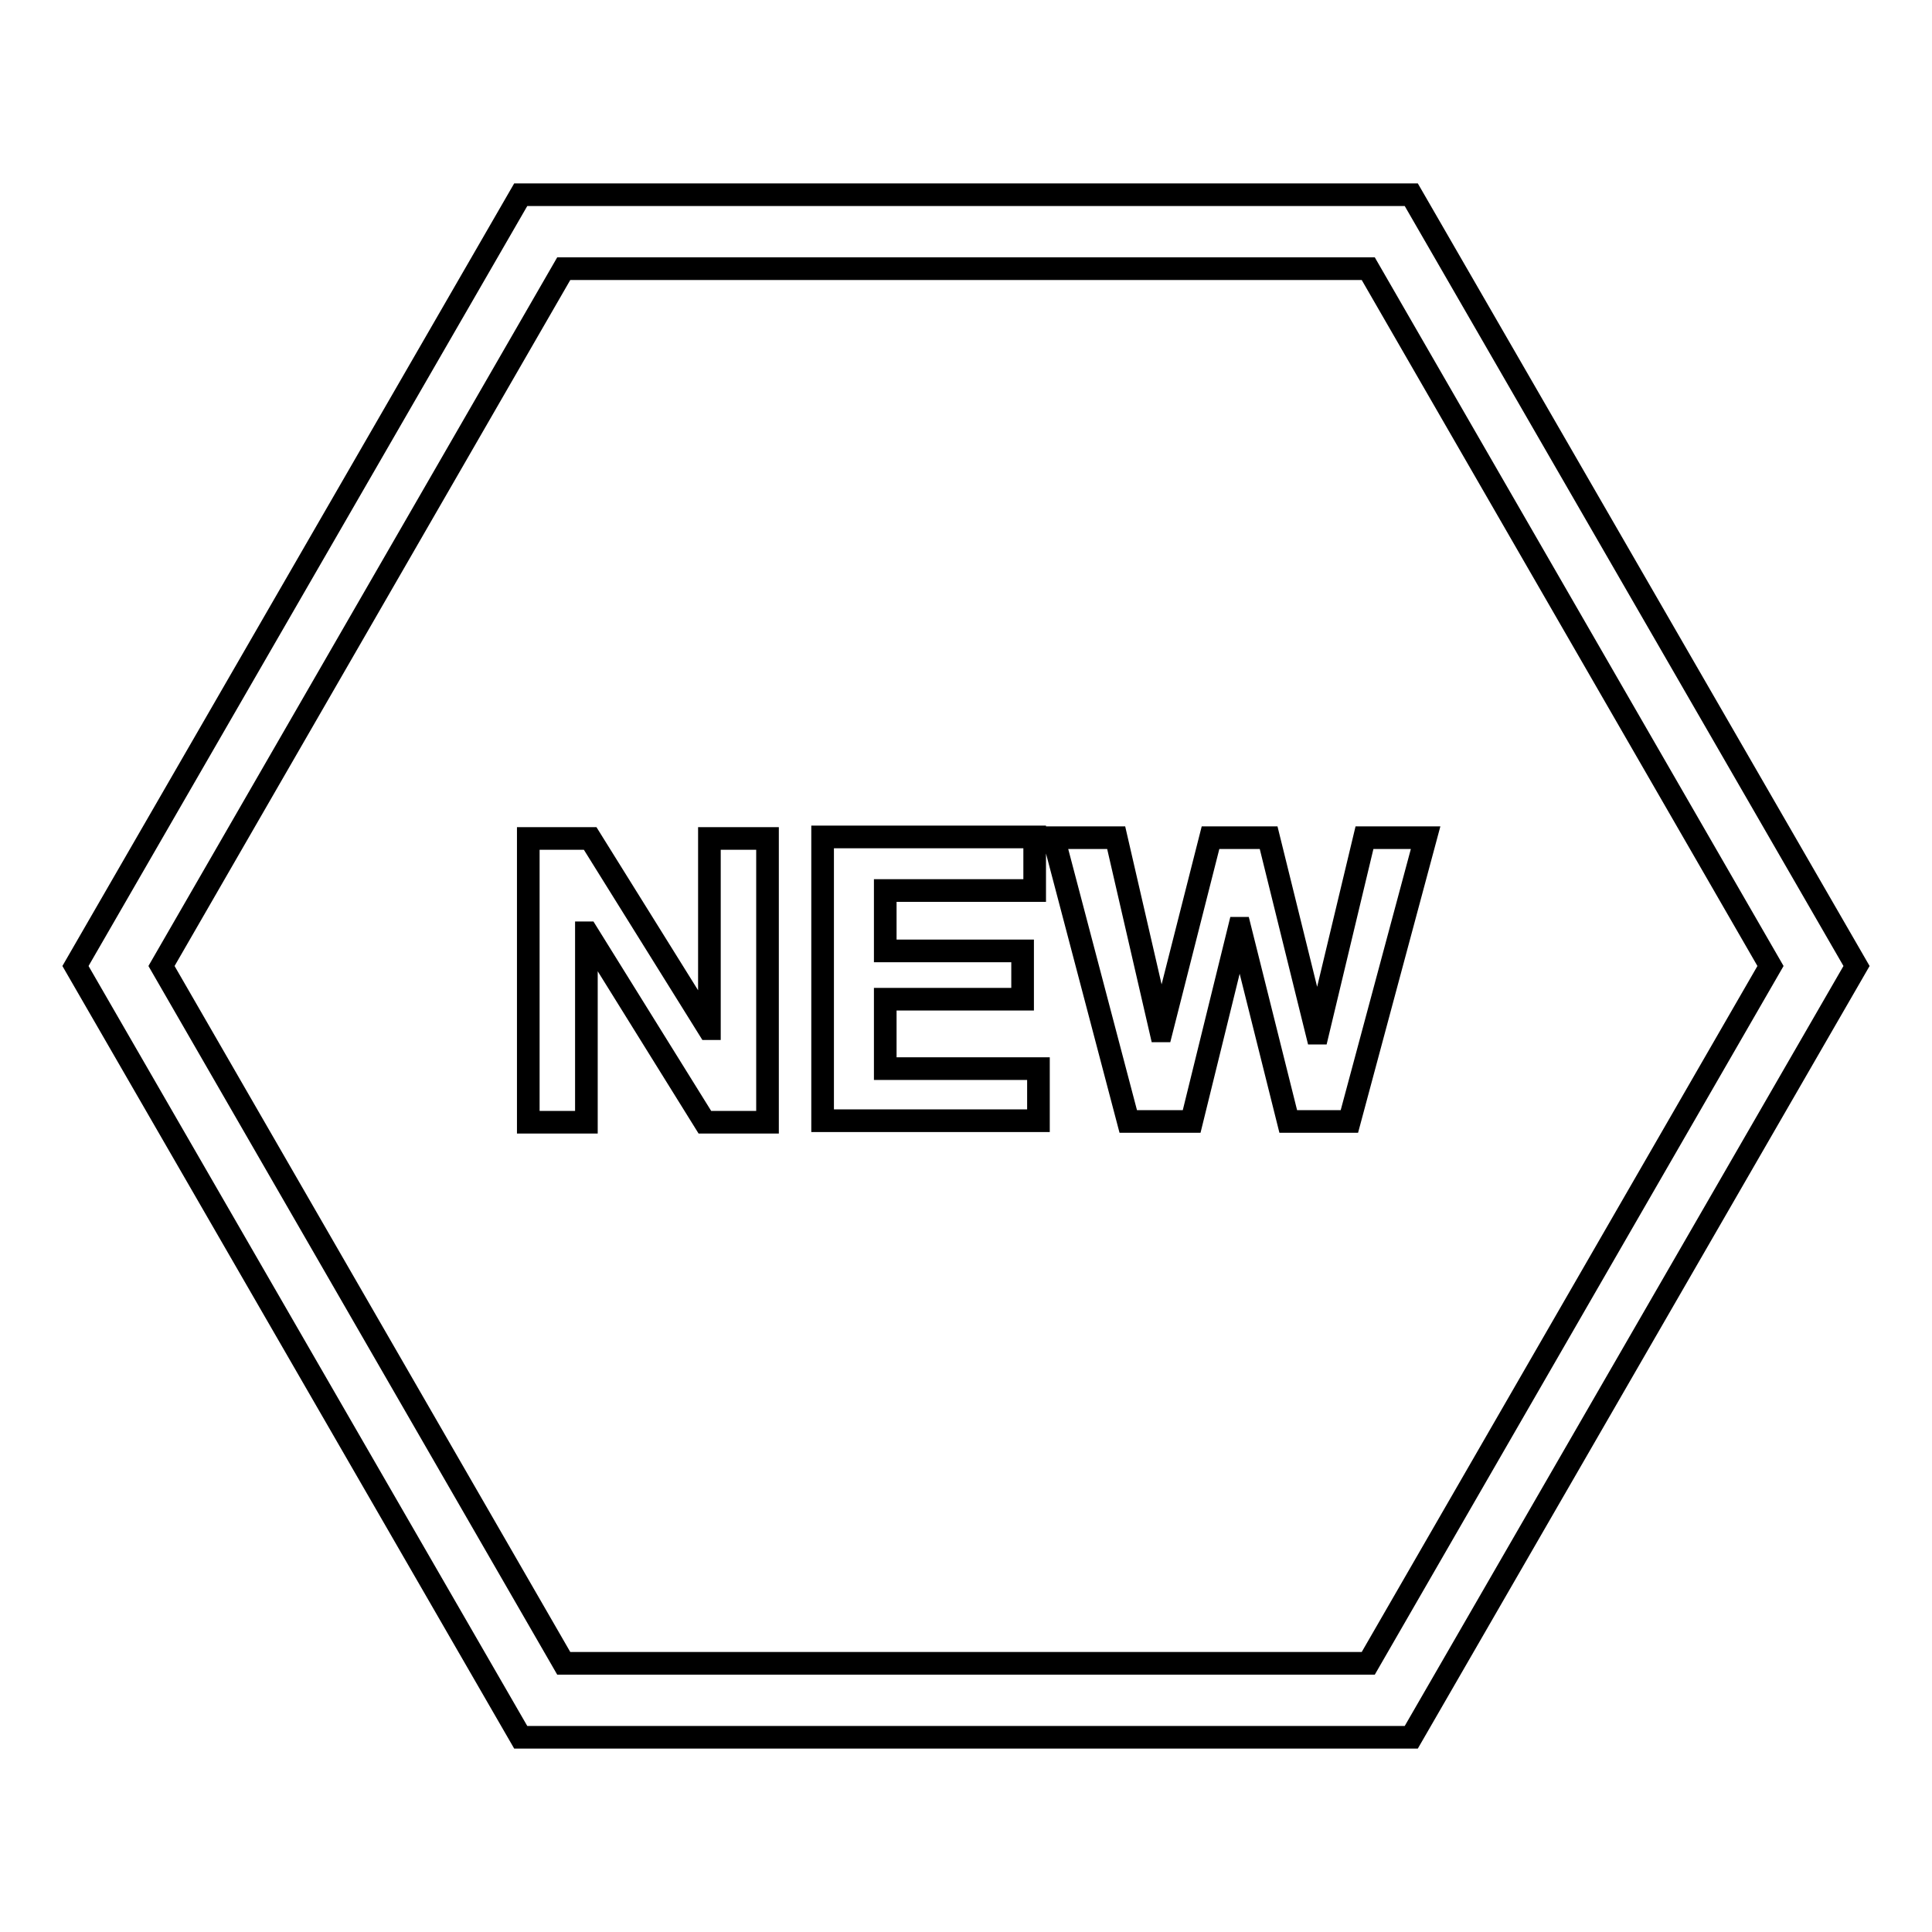
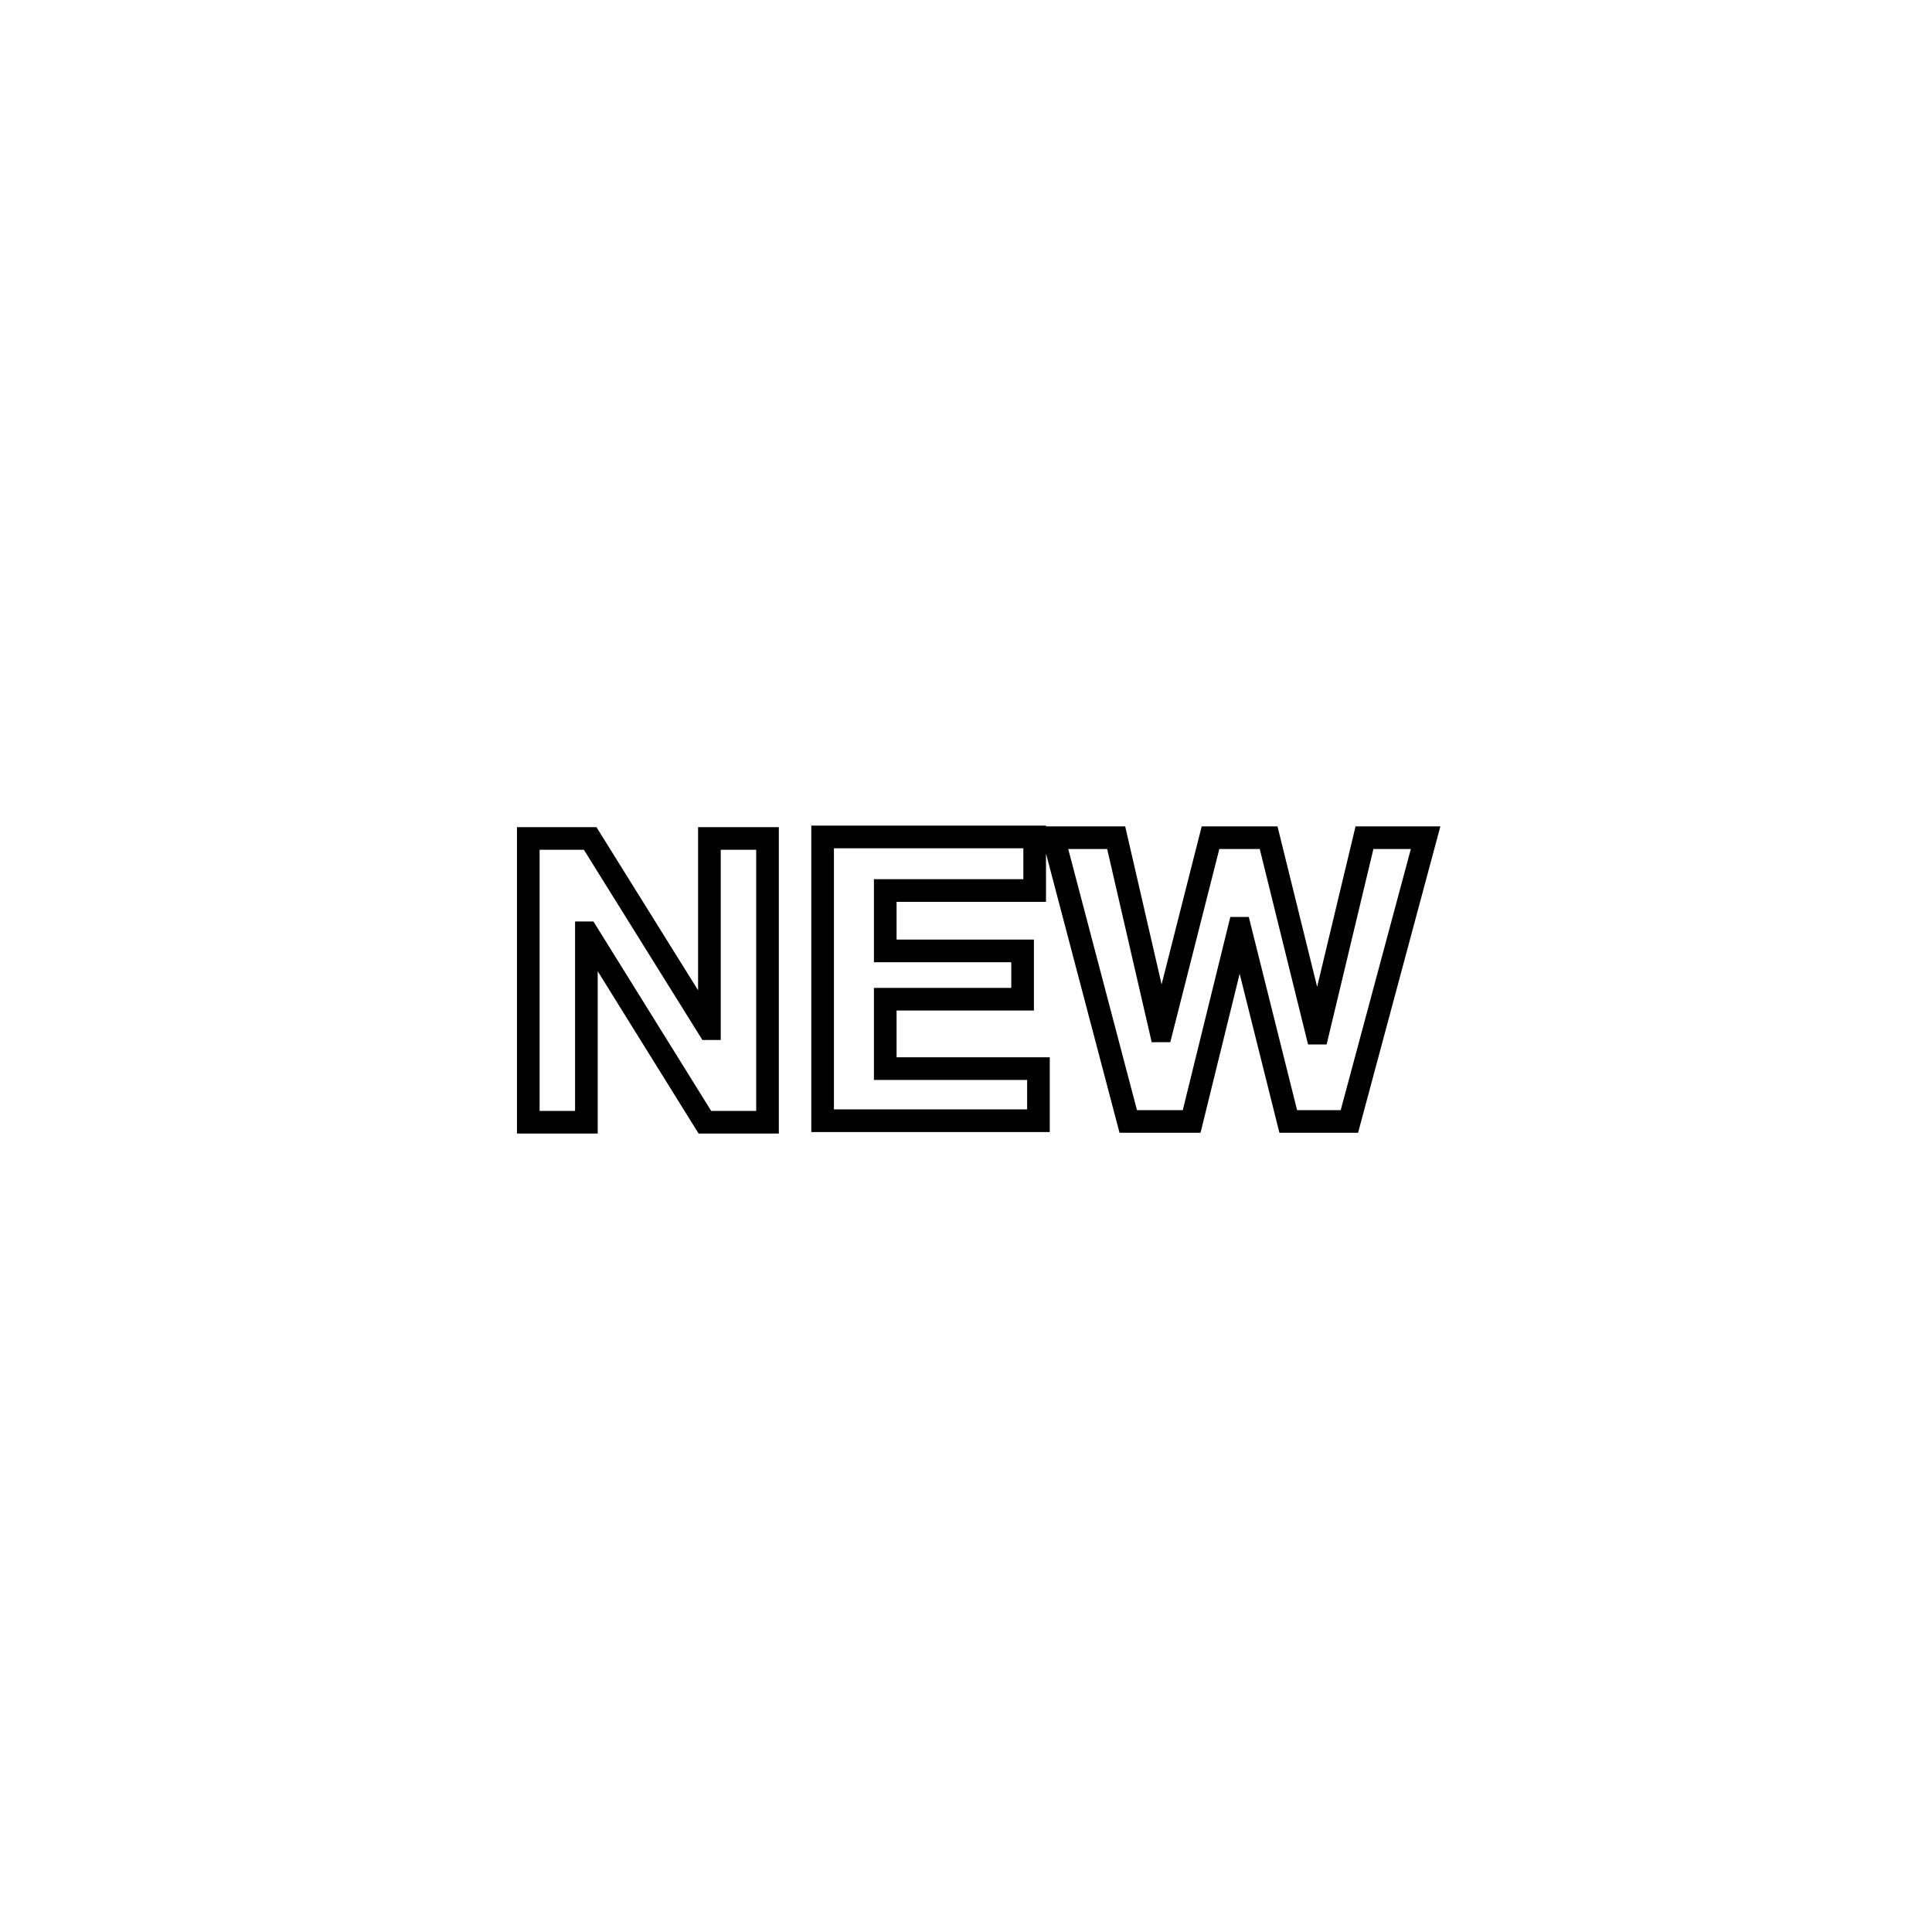
<svg xmlns="http://www.w3.org/2000/svg" version="1.1" x="0px" y="0px" viewBox="0 0 256 256" enable-background="new 0 0 256 256" xml:space="preserve">
  <g>
-     <path stroke-width="3" fill-opacity="0" stroke="#000000" d="M187,25.8H69L10,128l59,102.2h118L246,128L187,25.8z M181.3,220.4H74.7L21.4,128l53.3-92.4h106.6l53.3,92.4 L181.3,220.4z" />
    <path stroke-width="3" fill-opacity="0" stroke="#000000" d="M78.2,111.1l15.7,25.2H94v-25.2h7.7v37.6h-8.3l-15.6-25.1h-0.1v25.1H70v-37.6H78.2z M137.1,111.1v6.9h-19.8 v8h18.2v6.4h-18.2v9.2h20.3v6.9H109v-37.6H137.1z M170.7,148.6l-6.4-25.6h-0.1l-6.3,25.6h-8.4l-9.9-37.6h8.3l5.9,25.6h0.1l6.5-25.6 h7.7l6.4,25.9h0.1l6.2-25.9h8.1l-10.1,37.6H170.7L170.7,148.6z" />
  </g>
</svg>